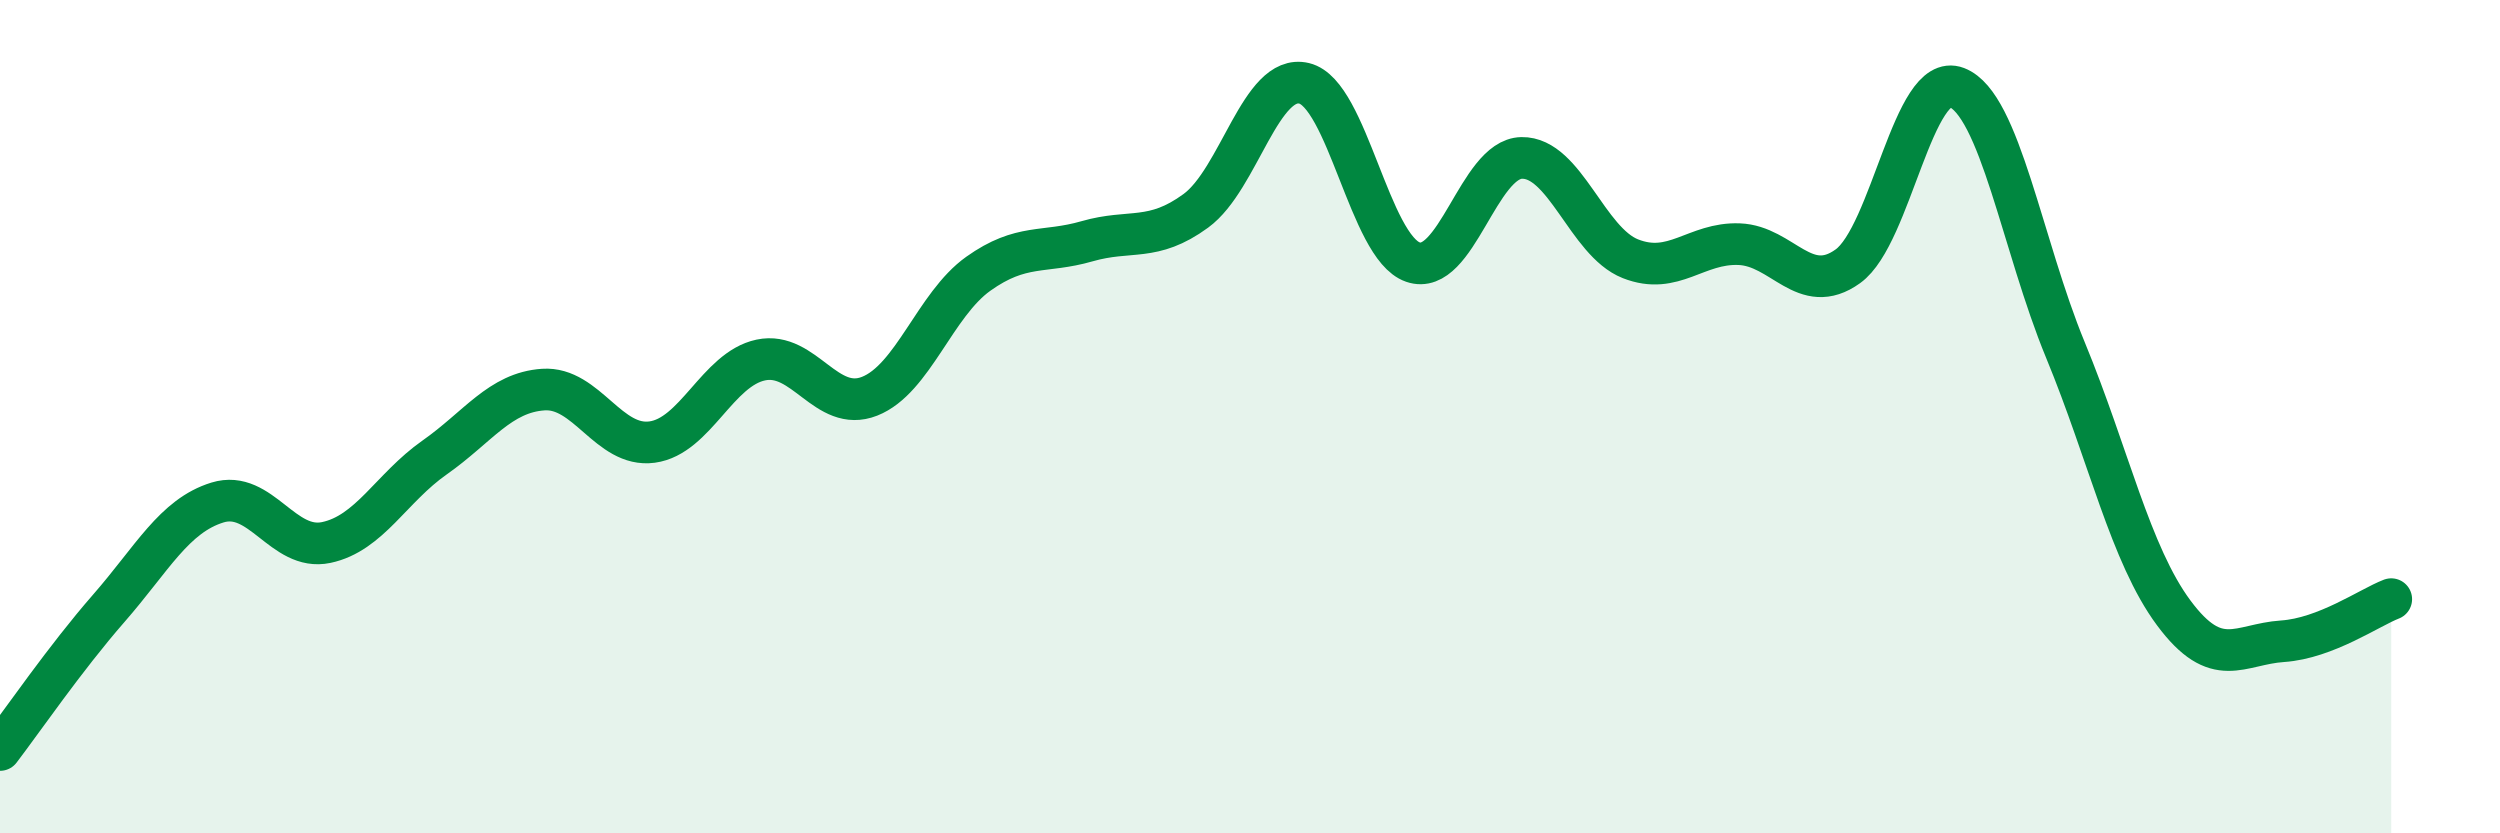
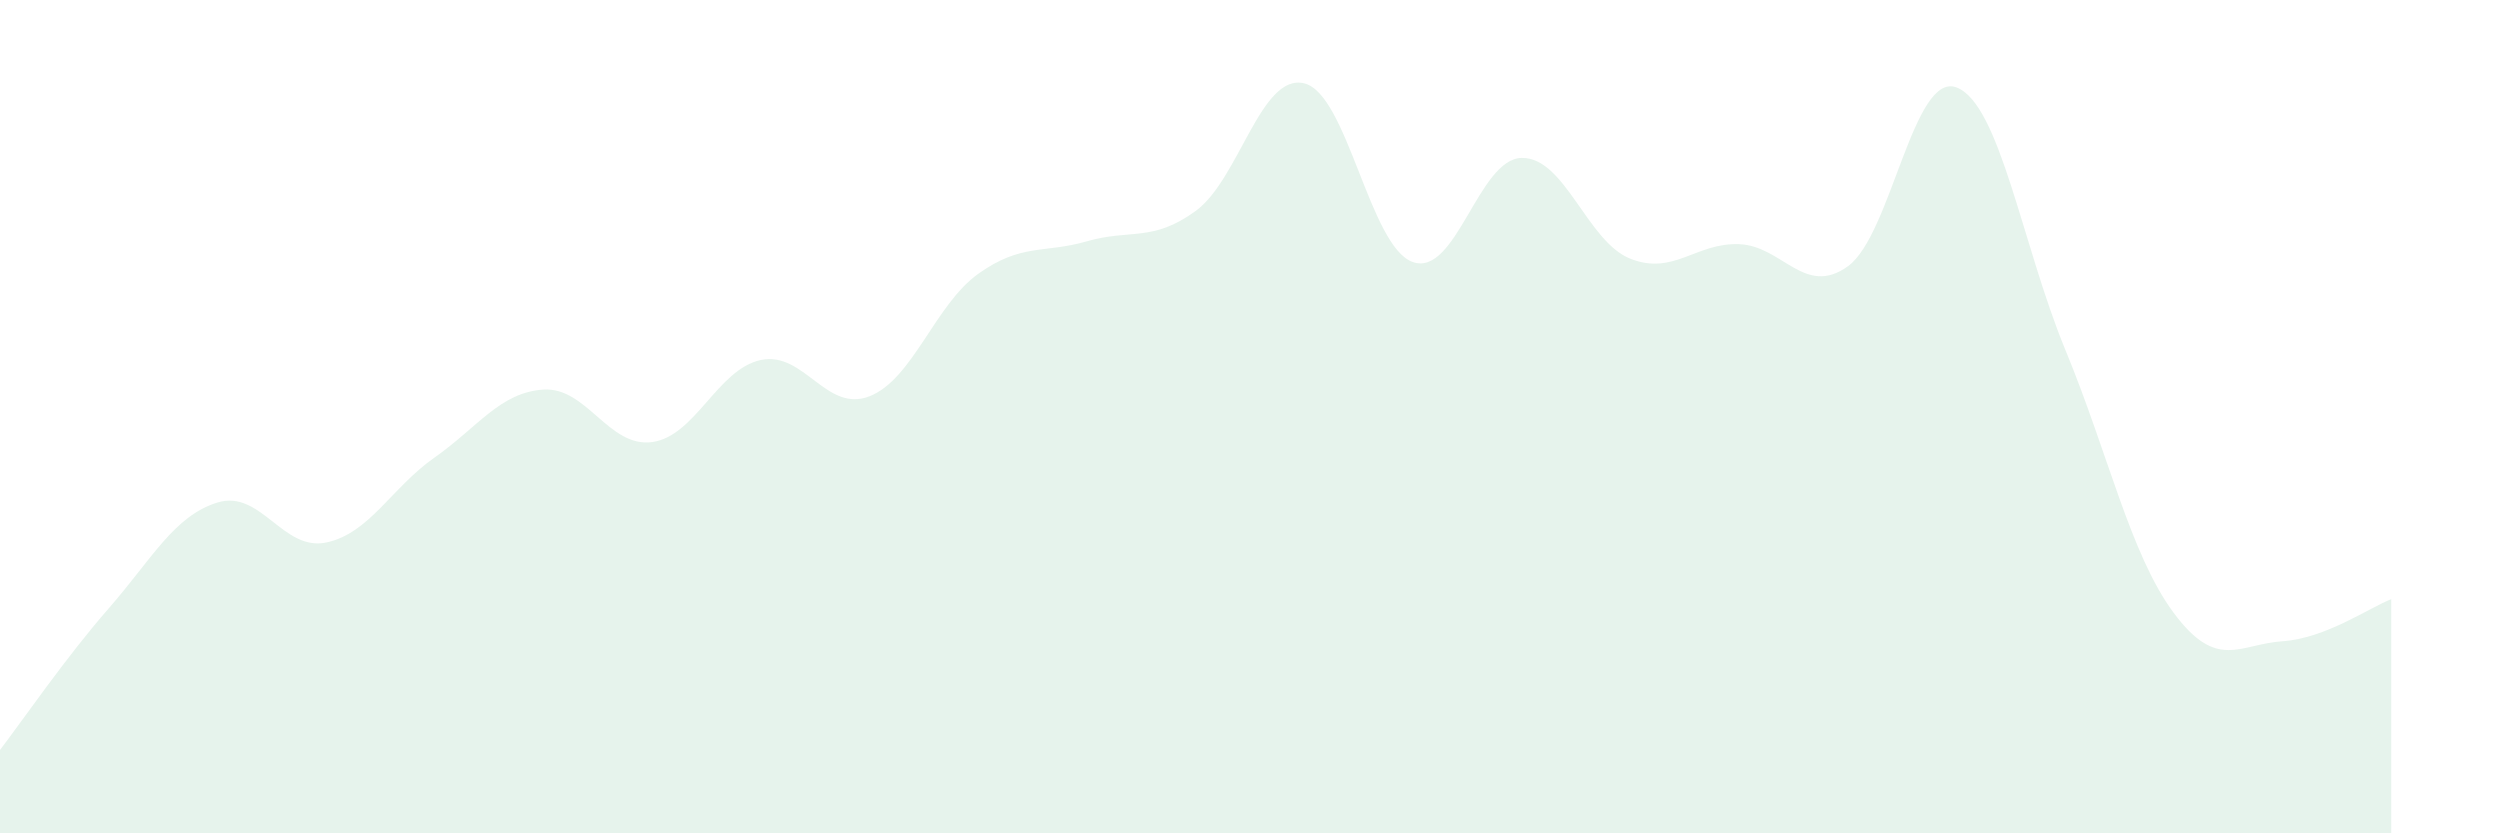
<svg xmlns="http://www.w3.org/2000/svg" width="60" height="20" viewBox="0 0 60 20">
  <path d="M 0,18 C 0.52,17.32 1.57,15.79 2.61,14.6 C 3.65,13.41 4.18,12.38 5.22,12.06 C 6.26,11.74 6.79,13.24 7.83,13.02 C 8.87,12.8 9.39,11.71 10.43,10.98 C 11.47,10.25 12,9.42 13.04,9.35 C 14.08,9.28 14.61,10.75 15.65,10.61 C 16.69,10.47 17.22,8.86 18.26,8.64 C 19.3,8.42 19.83,9.92 20.87,9.51 C 21.91,9.1 22.44,7.31 23.48,6.57 C 24.52,5.83 25.05,6.09 26.09,5.79 C 27.13,5.49 27.66,5.82 28.7,5.06 C 29.74,4.3 30.26,1.75 31.3,2 C 32.34,2.25 32.87,5.93 33.91,6.29 C 34.95,6.65 35.48,3.81 36.52,3.79 C 37.56,3.77 38.09,5.8 39.13,6.21 C 40.17,6.62 40.7,5.82 41.74,5.86 C 42.78,5.9 43.31,7.14 44.35,6.39 C 45.39,5.64 45.92,1.7 46.96,2.1 C 48,2.5 48.53,5.88 49.57,8.4 C 50.61,10.92 51.13,13.31 52.17,14.71 C 53.21,16.11 53.74,15.46 54.78,15.39 C 55.82,15.32 56.87,14.58 57.39,14.38L57.39 20L0 20Z" fill="#008740" opacity="0.1" stroke-linecap="round" stroke-linejoin="round" />
-   <path d="M 0,18 C 0.52,17.32 1.57,15.79 2.61,14.6 C 3.65,13.41 4.18,12.38 5.22,12.06 C 6.26,11.74 6.79,13.24 7.83,13.02 C 8.87,12.8 9.39,11.71 10.43,10.98 C 11.47,10.25 12,9.42 13.04,9.35 C 14.08,9.28 14.61,10.75 15.65,10.61 C 16.69,10.47 17.22,8.86 18.26,8.64 C 19.3,8.42 19.83,9.92 20.87,9.51 C 21.91,9.1 22.44,7.31 23.48,6.57 C 24.52,5.83 25.05,6.09 26.09,5.79 C 27.13,5.49 27.66,5.82 28.7,5.06 C 29.74,4.3 30.26,1.75 31.3,2 C 32.34,2.25 32.87,5.93 33.91,6.29 C 34.95,6.65 35.48,3.81 36.52,3.79 C 37.56,3.77 38.09,5.8 39.13,6.21 C 40.17,6.62 40.7,5.82 41.74,5.86 C 42.78,5.9 43.31,7.14 44.35,6.39 C 45.39,5.64 45.92,1.7 46.96,2.1 C 48,2.5 48.53,5.88 49.57,8.4 C 50.61,10.92 51.13,13.31 52.17,14.71 C 53.21,16.11 53.74,15.46 54.78,15.39 C 55.82,15.32 56.87,14.58 57.39,14.38" stroke="#008740" stroke-width="1" fill="none" stroke-linecap="round" stroke-linejoin="round" />
</svg>